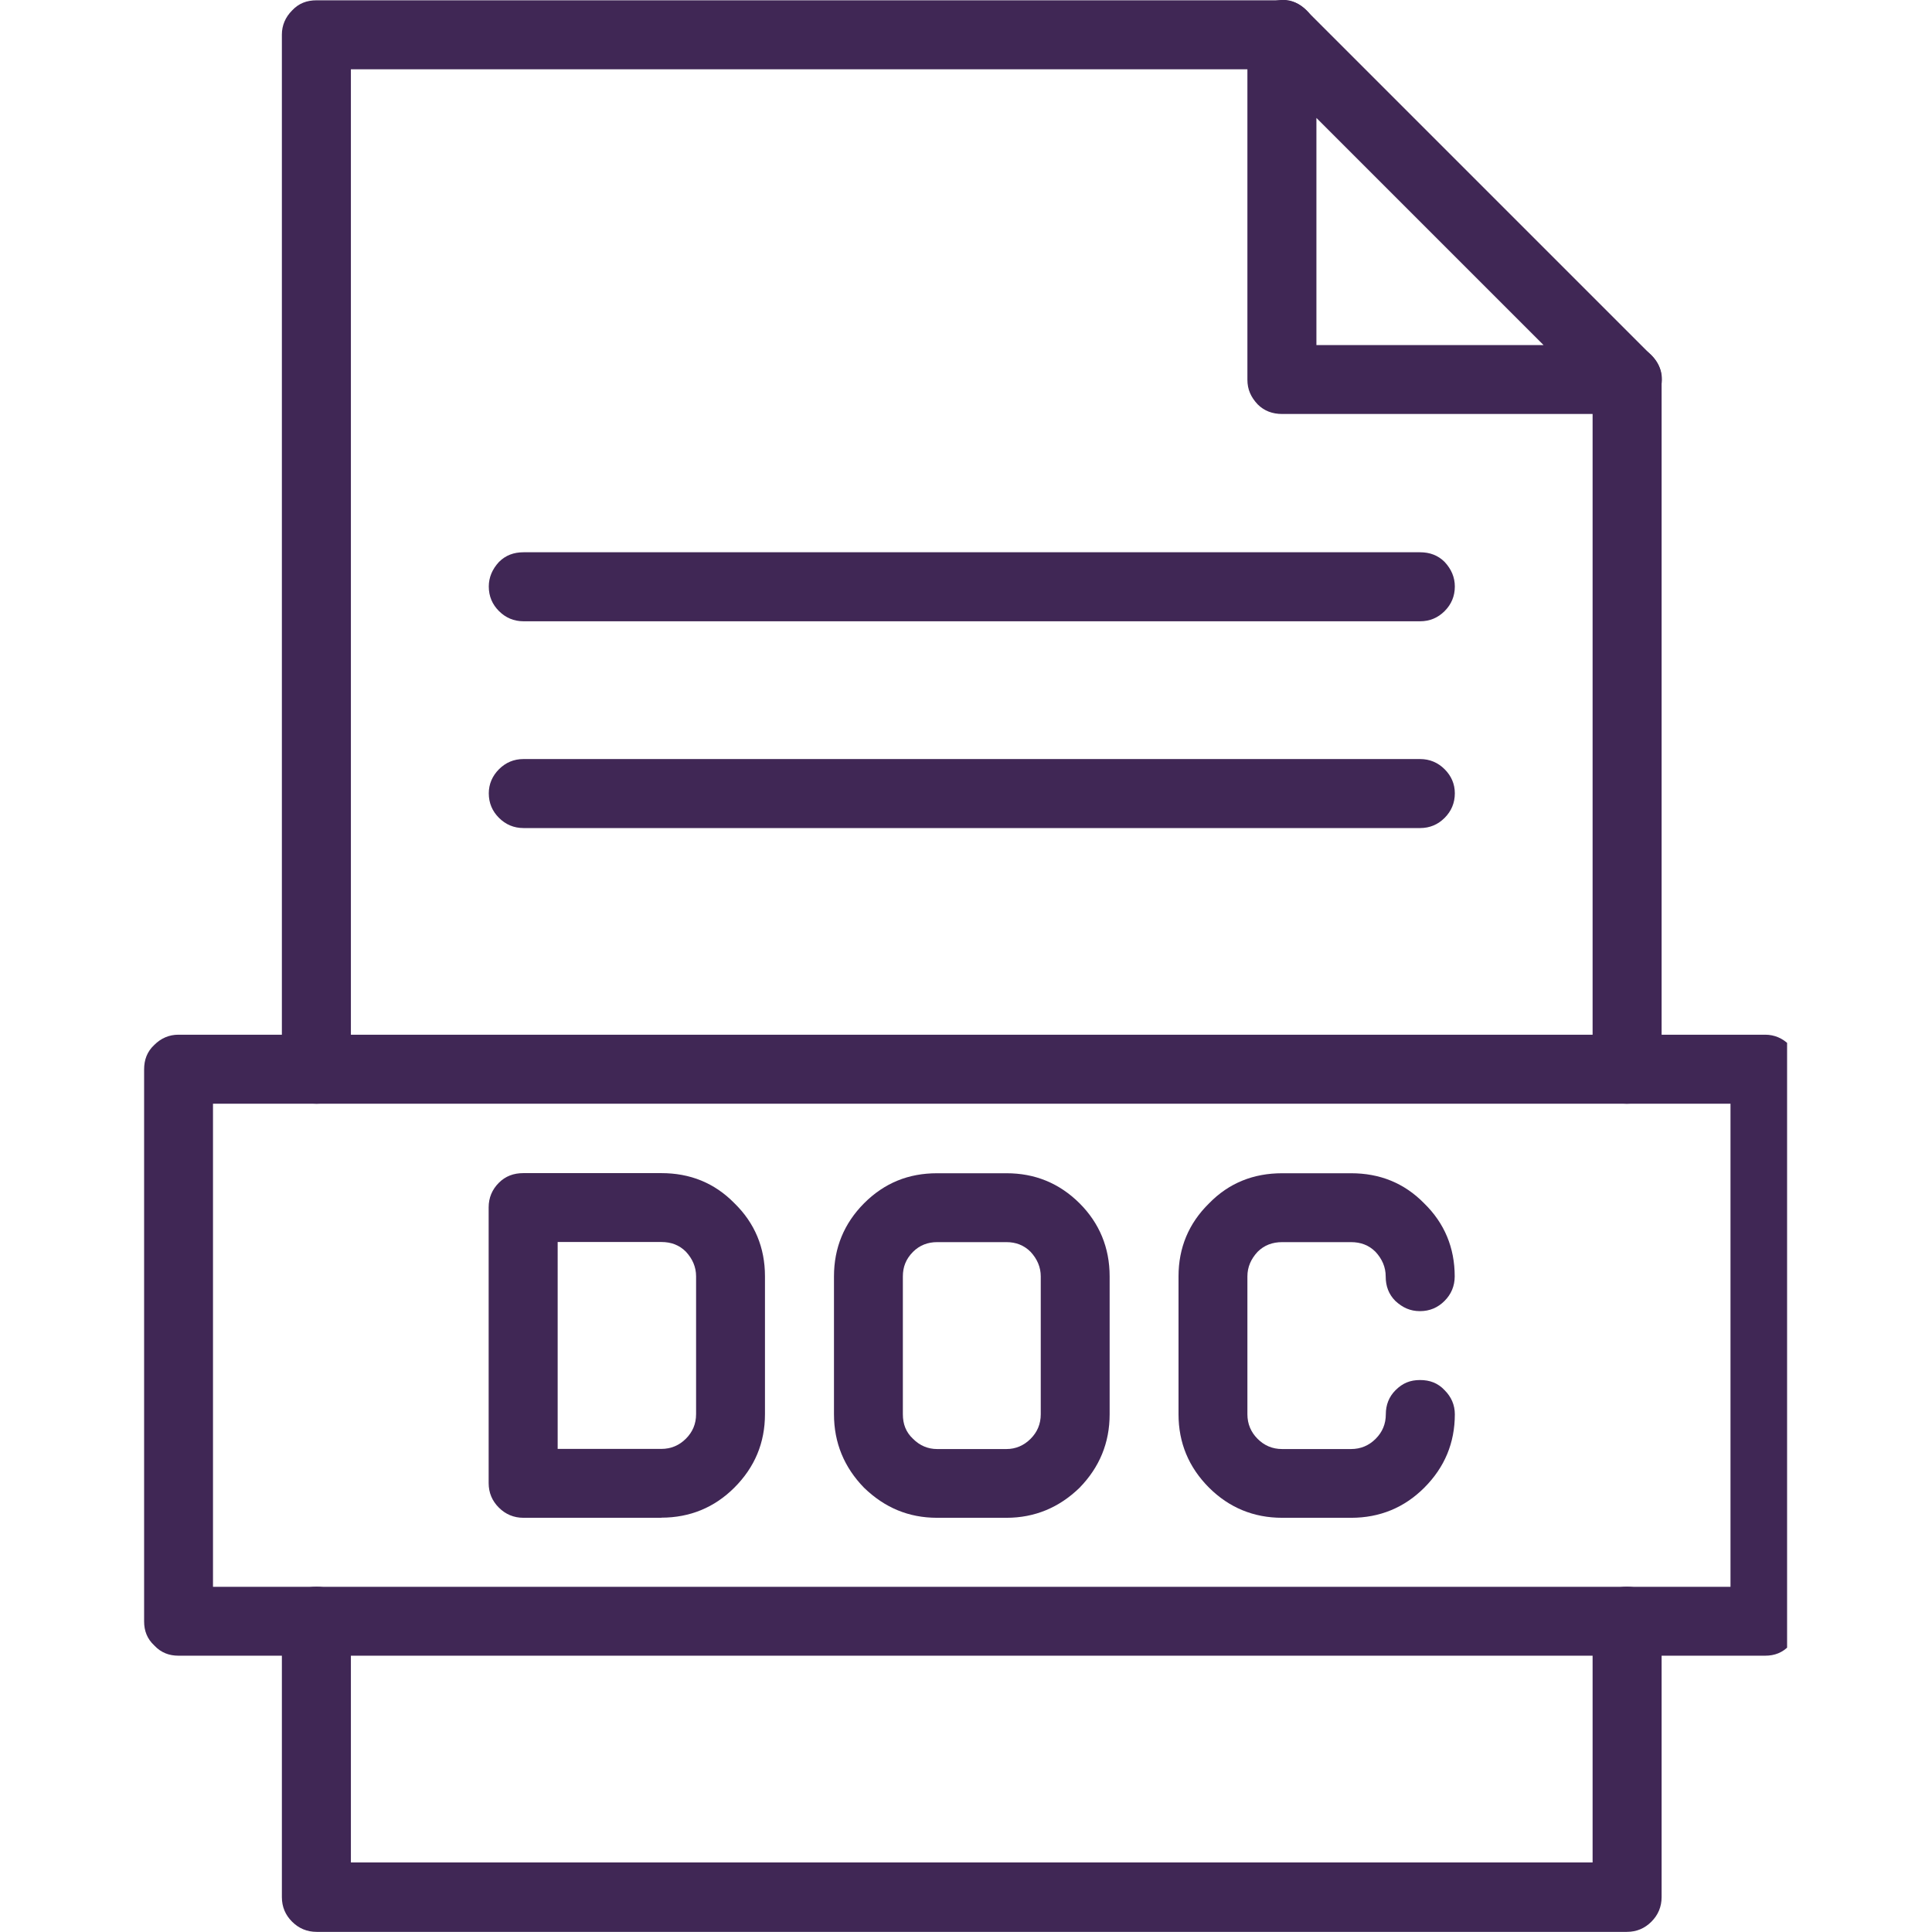
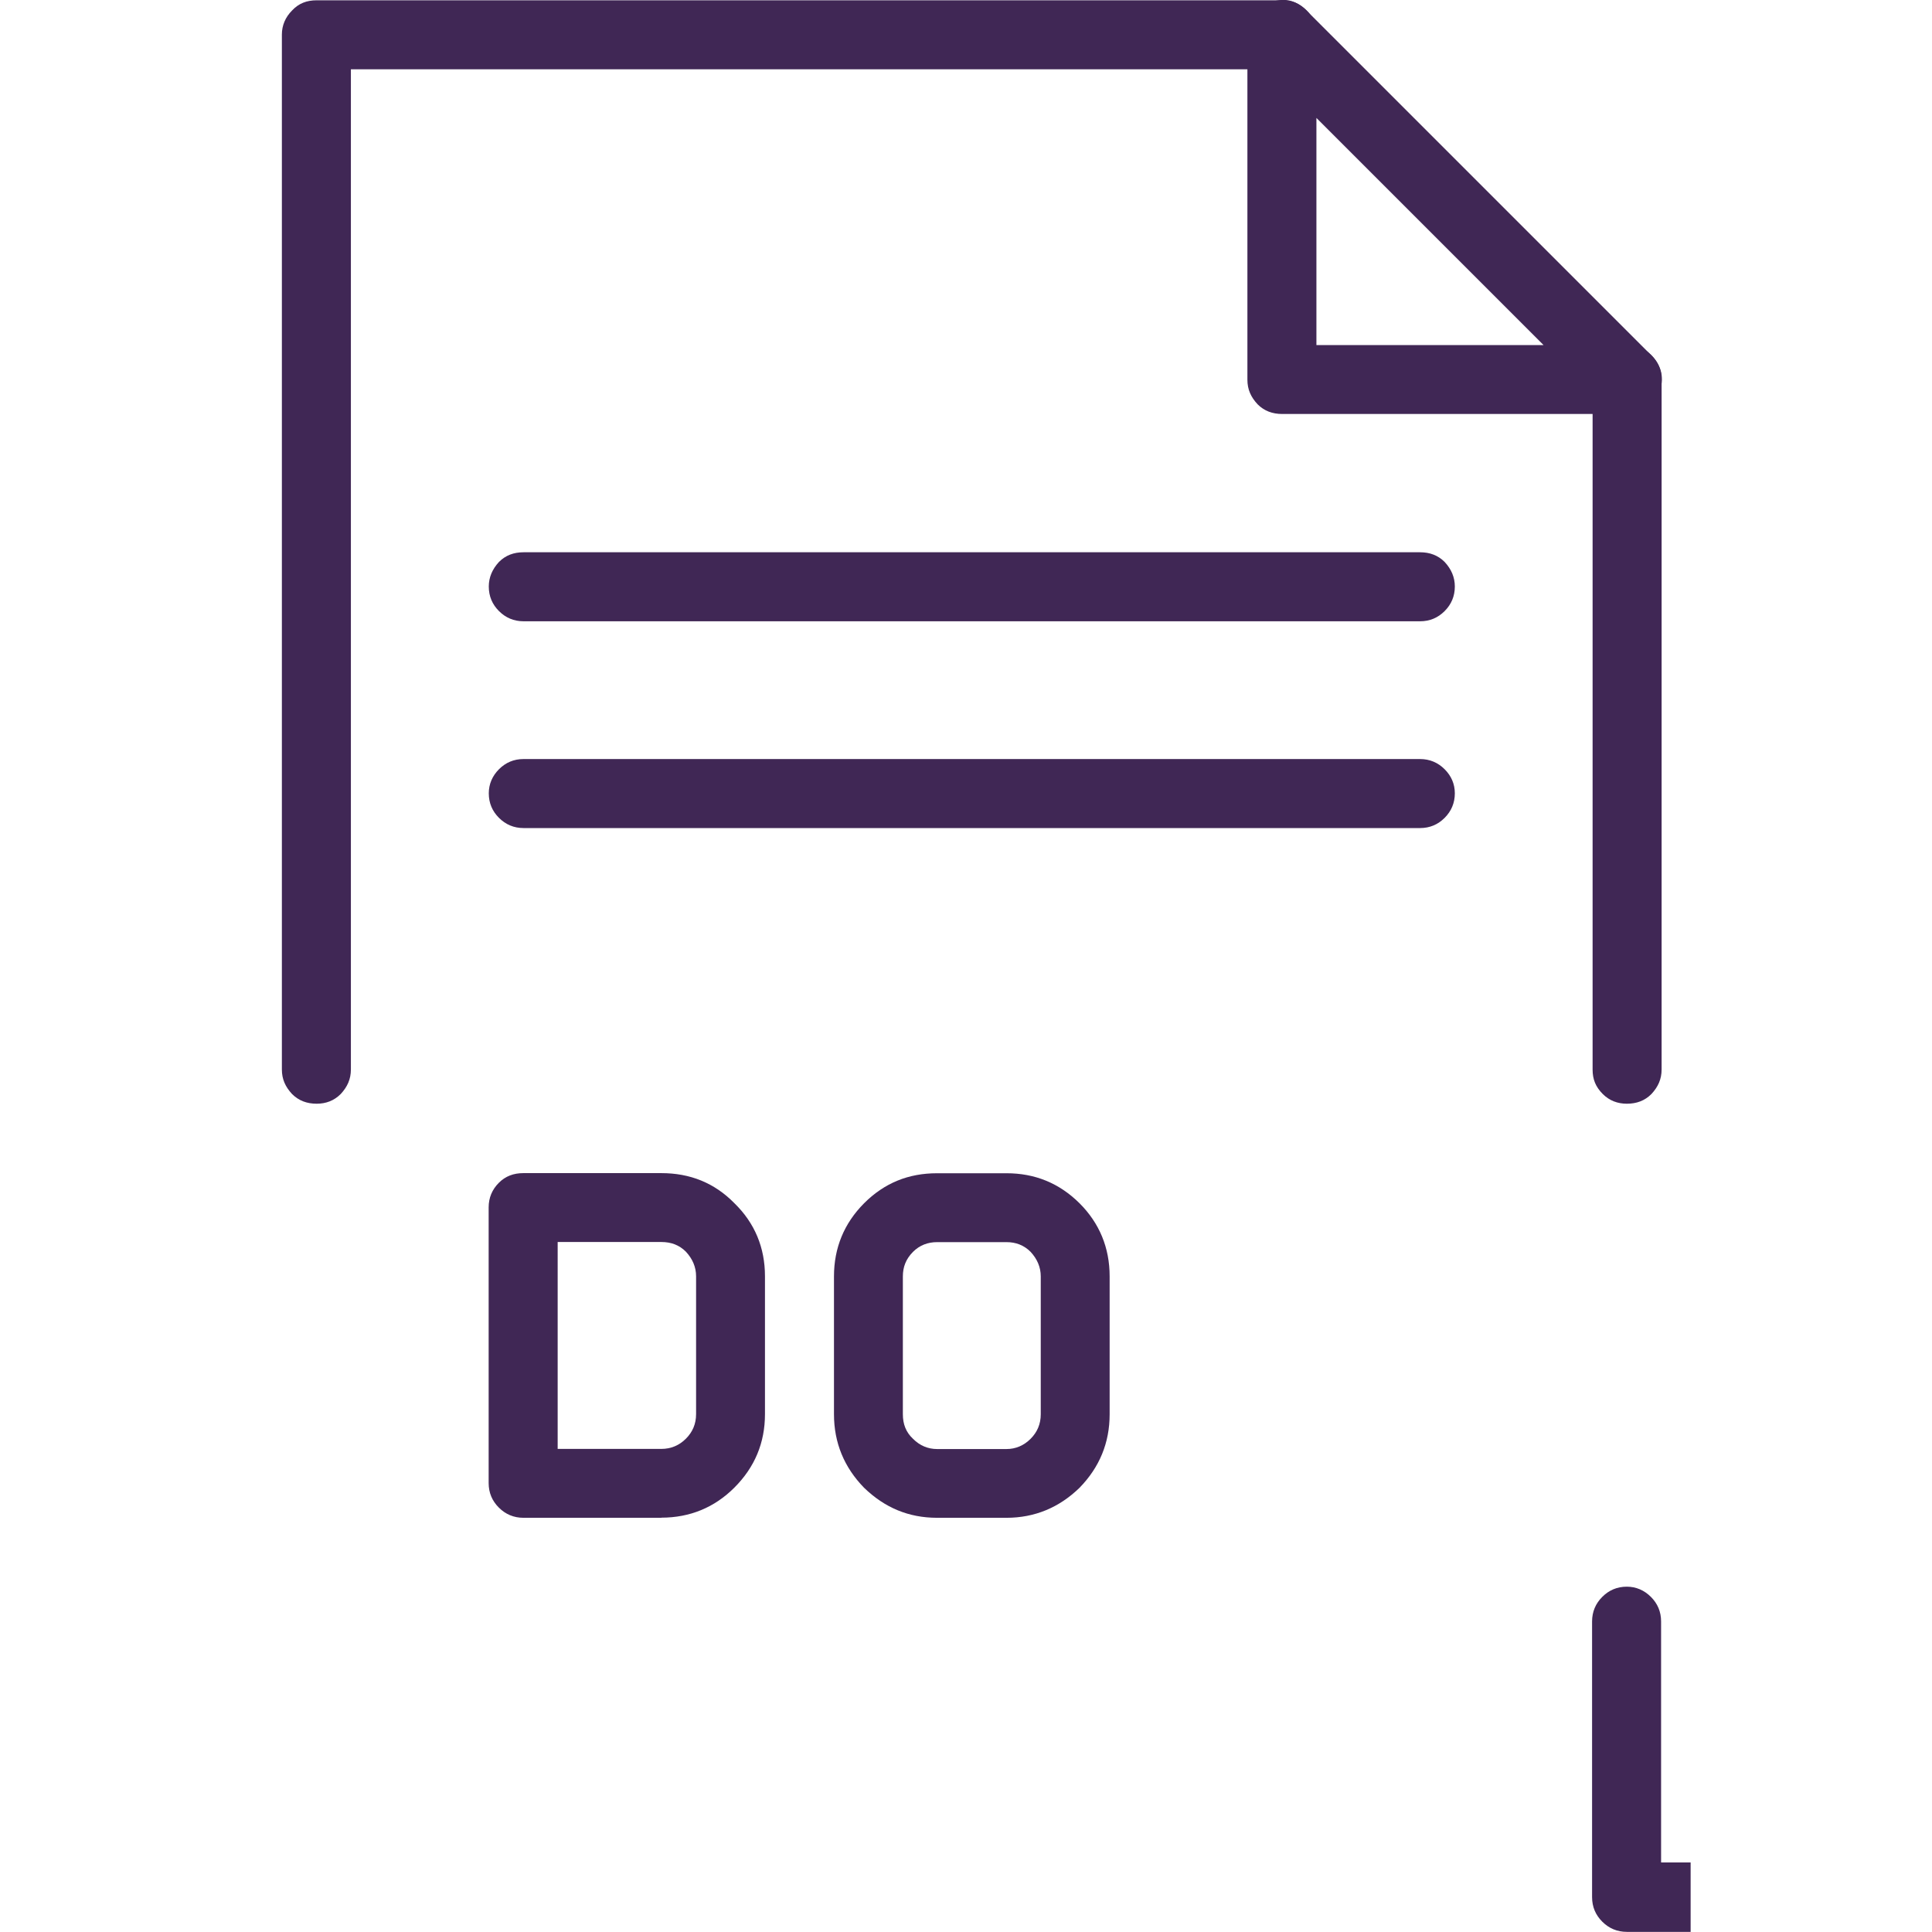
<svg xmlns="http://www.w3.org/2000/svg" xmlns:ns1="http://sodipodi.sourceforge.net/DTD/sodipodi-0.dtd" xmlns:ns2="http://www.inkscape.org/namespaces/inkscape" width="50" zoomAndPan="magnify" viewBox="0 0 37.5 37.5" height="50" preserveAspectRatio="xMidYMid meet" version="1.0" id="svg14" ns1:docname="DOC.svg" ns2:version="1.3 (0e150ed6c4, 2023-07-21)">
  <ns1:namedview id="namedview14" pagecolor="#ffffff" bordercolor="#000000" borderopacity="0.25" ns2:showpageshadow="2" ns2:pageopacity="0.0" ns2:pagecheckerboard="0" ns2:deskcolor="#d1d1d1" ns2:zoom="15.74" ns2:cx="25" ns2:cy="25" ns2:window-width="1920" ns2:window-height="1001" ns2:window-x="-9" ns2:window-y="-9" ns2:window-maximized="1" ns2:current-layer="svg14" />
  <defs id="defs4">
    <clipPath id="8ef36df0d9">
      <path d="M 13 11.102 L 22 11.102 L 22 20 L 13 20 Z M 13 11.102 " clip-rule="nonzero" id="path1" />
    </clipPath>
    <clipPath id="93df86d69d">
      <path d="M 13 23 L 24 23 L 24 25.906 L 13 25.906 Z M 13 23 " clip-rule="nonzero" id="path2" />
    </clipPath>
    <clipPath id="895151684e">
      <path d="M 20 11.102 L 24 11.102 L 24 15 L 20 15 Z M 20 11.102 " clip-rule="nonzero" id="path3" />
    </clipPath>
    <clipPath id="98254181f5">
-       <path d="M 12.156 19 L 24.738 19 L 24.738 24 L 12.156 24 Z M 12.156 19 " clip-rule="nonzero" id="path4" />
-     </clipPath>
+       </clipPath>
  </defs>
  <g id="g14" transform="matrix(2.537,0,0,2.537,-28.073,-28.226)">
    <path fill="#402755" d="m 23.512,19.57 c -0.07,0 -0.133,-0.023 -0.184,-0.074 C 23.273,19.441 23.25,19.383 23.25,19.309 V 14.031 c 0,-0.074 0.023,-0.137 0.078,-0.188 0.051,-0.051 0.113,-0.078 0.184,-0.078 0.074,0 0.137,0.027 0.188,0.078 0.051,0.051 0.078,0.113 0.078,0.188 v 5.277 c 0,0.074 -0.027,0.133 -0.078,0.188 -0.051,0.051 -0.113,0.074 -0.188,0.074 z m 0,0" fill-opacity="1" fill-rule="nonzero" id="path5" />
    <g clip-path="url(#8ef36df0d9)" id="g6">
      <path fill="#402755" d="m 13.488,19.57 c -0.074,0 -0.137,-0.023 -0.188,-0.074 -0.051,-0.055 -0.078,-0.113 -0.078,-0.188 v -7.918 c 0,-0.07 0.027,-0.133 0.078,-0.184 0.051,-0.055 0.113,-0.078 0.188,-0.078 H 20.875 c 0.074,0 0.133,0.023 0.188,0.078 0.051,0.051 0.074,0.113 0.074,0.184 0,0.074 -0.023,0.137 -0.074,0.188 -0.055,0.051 -0.113,0.078 -0.188,0.078 H 13.75 v 7.652 c 0,0.074 -0.027,0.133 -0.078,0.188 -0.051,0.051 -0.113,0.074 -0.184,0.074 z m 0,0" fill-opacity="1" fill-rule="nonzero" id="path6" />
    </g>
    <g clip-path="url(#93df86d69d)" id="g7">
-       <path fill="#402755" d="M 23.512,25.906 H 13.488 c -0.074,0 -0.137,-0.027 -0.188,-0.078 -0.051,-0.051 -0.078,-0.113 -0.078,-0.188 v -2.109 c 0,-0.074 0.027,-0.137 0.078,-0.188 0.051,-0.051 0.113,-0.078 0.188,-0.078 0.07,0 0.133,0.027 0.184,0.078 0.051,0.051 0.078,0.113 0.078,0.188 V 25.375 h 9.5 v -1.844 c 0,-0.074 0.023,-0.137 0.078,-0.188 0.051,-0.051 0.113,-0.078 0.184,-0.078 0.074,0 0.137,0.027 0.188,0.078 0.051,0.051 0.078,0.113 0.078,0.188 v 2.109 c 0,0.074 -0.027,0.137 -0.078,0.188 -0.051,0.051 -0.113,0.078 -0.188,0.078 z m 0,0" fill-opacity="1" fill-rule="nonzero" id="path7" />
+       <path fill="#402755" d="M 23.512,25.906 c -0.074,0 -0.137,-0.027 -0.188,-0.078 -0.051,-0.051 -0.078,-0.113 -0.078,-0.188 v -2.109 c 0,-0.074 0.027,-0.137 0.078,-0.188 0.051,-0.051 0.113,-0.078 0.188,-0.078 0.07,0 0.133,0.027 0.184,0.078 0.051,0.051 0.078,0.113 0.078,0.188 V 25.375 h 9.5 v -1.844 c 0,-0.074 0.023,-0.137 0.078,-0.188 0.051,-0.051 0.113,-0.078 0.184,-0.078 0.074,0 0.137,0.027 0.188,0.078 0.051,0.051 0.078,0.113 0.078,0.188 v 2.109 c 0,0.074 -0.027,0.137 -0.078,0.188 -0.051,0.051 -0.113,0.078 -0.188,0.078 z m 0,0" fill-opacity="1" fill-rule="nonzero" id="path7" />
    </g>
    <g clip-path="url(#895151684e)" id="g8">
      <path fill="#402755" d="M 23.512,14.293 H 20.875 c -0.074,0 -0.137,-0.023 -0.188,-0.074 -0.051,-0.055 -0.078,-0.113 -0.078,-0.188 v -2.641 c 0,-0.117 0.055,-0.195 0.164,-0.242 0.109,-0.043 0.203,-0.027 0.289,0.059 l 2.637,2.637 c 0.082,0.082 0.102,0.18 0.059,0.289 -0.047,0.109 -0.129,0.16 -0.246,0.16 z m -2.375,-0.527 H 22.875 l -1.738,-1.738 z m 0,0" fill-opacity="1" fill-rule="nonzero" id="path8" />
    </g>
    <path fill="#402755" d="m 16.125,22.738 h -1.055 c -0.074,0 -0.137,-0.027 -0.188,-0.078 -0.051,-0.051 -0.078,-0.113 -0.078,-0.188 v -2.109 c 0,-0.074 0.027,-0.137 0.078,-0.188 0.051,-0.051 0.113,-0.074 0.188,-0.074 H 16.125 c 0.219,0 0.406,0.074 0.559,0.23 0.156,0.152 0.234,0.34 0.234,0.559 v 1.055 c 0,0.219 -0.078,0.406 -0.234,0.562 -0.152,0.152 -0.34,0.23 -0.559,0.23 z M 15.332,22.211 H 16.125 c 0.074,0 0.137,-0.027 0.188,-0.078 0.051,-0.051 0.078,-0.113 0.078,-0.188 v -1.055 c 0,-0.07 -0.027,-0.133 -0.078,-0.188 -0.051,-0.051 -0.113,-0.074 -0.188,-0.074 h -0.793 z m 0,0" fill-opacity="1" fill-rule="nonzero" id="path9" />
    <path fill="#402755" d="m 18.766,22.738 h -0.531 c -0.219,0 -0.402,-0.078 -0.559,-0.23 -0.152,-0.156 -0.23,-0.344 -0.23,-0.562 v -1.055 c 0,-0.219 0.078,-0.406 0.23,-0.559 0.156,-0.156 0.34,-0.23 0.559,-0.23 h 0.531 c 0.215,0 0.402,0.074 0.559,0.23 0.152,0.152 0.23,0.34 0.23,0.559 v 1.055 c 0,0.219 -0.078,0.406 -0.23,0.562 -0.156,0.152 -0.344,0.23 -0.559,0.23 z m -0.531,-2.109 c -0.07,0 -0.133,0.023 -0.184,0.074 -0.055,0.055 -0.078,0.117 -0.078,0.188 v 1.055 c 0,0.074 0.023,0.137 0.078,0.188 0.051,0.051 0.113,0.078 0.184,0.078 h 0.531 c 0.07,0 0.133,-0.027 0.184,-0.078 0.051,-0.051 0.078,-0.113 0.078,-0.188 v -1.055 c 0,-0.07 -0.027,-0.133 -0.078,-0.188 -0.051,-0.051 -0.113,-0.074 -0.184,-0.074 z m 0,0" fill-opacity="1" fill-rule="nonzero" id="path10" />
    <g clip-path="url(#98254181f5)" id="g11">
      <path fill="#402755" d="M 24.57,23.793 H 12.43 c -0.07,0 -0.133,-0.023 -0.184,-0.078 -0.055,-0.051 -0.078,-0.113 -0.078,-0.184 v -4.223 c 0,-0.074 0.023,-0.137 0.078,-0.188 0.051,-0.051 0.113,-0.078 0.184,-0.078 h 12.141 c 0.07,0 0.133,0.027 0.184,0.078 0.055,0.051 0.078,0.113 0.078,0.188 v 4.223 c 0,0.07 -0.023,0.133 -0.078,0.184 -0.051,0.055 -0.113,0.078 -0.184,0.078 z m -11.875,-0.527 H 24.305 V 19.57 H 12.695 Z m 0,0" fill-opacity="1" fill-rule="nonzero" id="path11" />
    </g>
-     <path fill="#402755" d="M 21.402,22.738 H 20.875 c -0.219,0 -0.406,-0.078 -0.559,-0.23 -0.156,-0.156 -0.234,-0.344 -0.234,-0.562 v -1.055 c 0,-0.219 0.078,-0.406 0.234,-0.559 0.152,-0.156 0.34,-0.23 0.559,-0.23 h 0.527 c 0.219,0 0.406,0.074 0.559,0.23 0.156,0.152 0.234,0.34 0.234,0.559 0,0.074 -0.027,0.137 -0.078,0.188 -0.051,0.051 -0.113,0.078 -0.188,0.078 -0.074,0 -0.133,-0.027 -0.188,-0.078 -0.051,-0.051 -0.074,-0.113 -0.074,-0.188 0,-0.07 -0.027,-0.133 -0.078,-0.188 -0.051,-0.051 -0.113,-0.074 -0.188,-0.074 H 20.875 c -0.074,0 -0.137,0.023 -0.188,0.074 -0.051,0.055 -0.078,0.117 -0.078,0.188 v 1.055 c 0,0.074 0.027,0.137 0.078,0.188 0.051,0.051 0.113,0.078 0.188,0.078 h 0.527 c 0.074,0 0.137,-0.027 0.188,-0.078 0.051,-0.051 0.078,-0.113 0.078,-0.188 0,-0.07 0.023,-0.133 0.074,-0.184 0.055,-0.055 0.113,-0.078 0.188,-0.078 0.074,0 0.137,0.023 0.188,0.078 0.051,0.051 0.078,0.113 0.078,0.184 0,0.219 -0.078,0.406 -0.234,0.562 -0.152,0.152 -0.34,0.23 -0.559,0.23 z m 0,0" fill-opacity="1" fill-rule="nonzero" id="path12" />
    <path fill="#402755" d="m 21.93,15.879 h -6.859 c -0.074,0 -0.137,-0.027 -0.188,-0.078 -0.051,-0.051 -0.078,-0.113 -0.078,-0.188 0,-0.07 0.027,-0.133 0.078,-0.188 0.051,-0.051 0.113,-0.074 0.188,-0.074 h 6.859 c 0.074,0 0.137,0.023 0.188,0.074 0.051,0.055 0.078,0.117 0.078,0.188 0,0.074 -0.027,0.137 -0.078,0.188 -0.051,0.051 -0.113,0.078 -0.188,0.078 z m 0,0" fill-opacity="1" fill-rule="nonzero" id="path13" />
    <path fill="#402755" d="m 21.93,17.461 h -6.859 c -0.074,0 -0.137,-0.027 -0.188,-0.078 -0.051,-0.051 -0.078,-0.113 -0.078,-0.188 0,-0.07 0.027,-0.133 0.078,-0.184 0.051,-0.051 0.113,-0.078 0.188,-0.078 h 6.859 c 0.074,0 0.137,0.027 0.188,0.078 0.051,0.051 0.078,0.113 0.078,0.184 0,0.074 -0.027,0.137 -0.078,0.188 -0.051,0.051 -0.113,0.078 -0.188,0.078 z m 0,0" fill-opacity="1" fill-rule="nonzero" id="path14" />
  </g>
</svg>